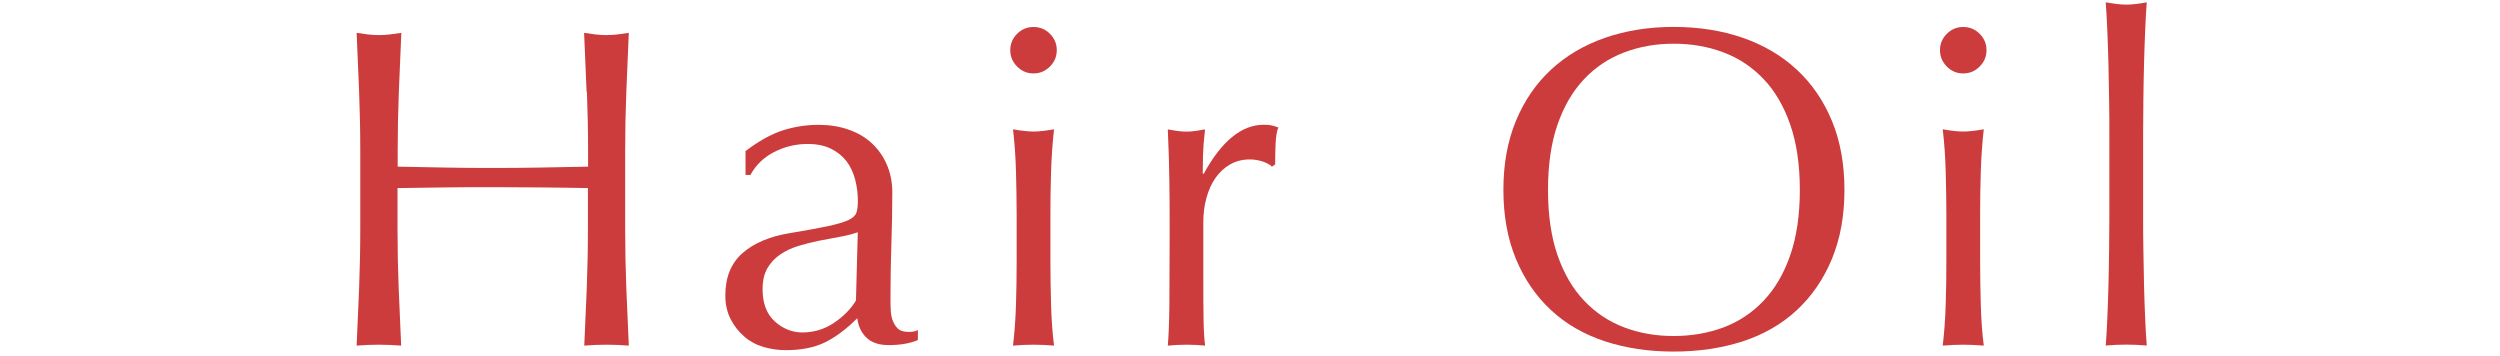
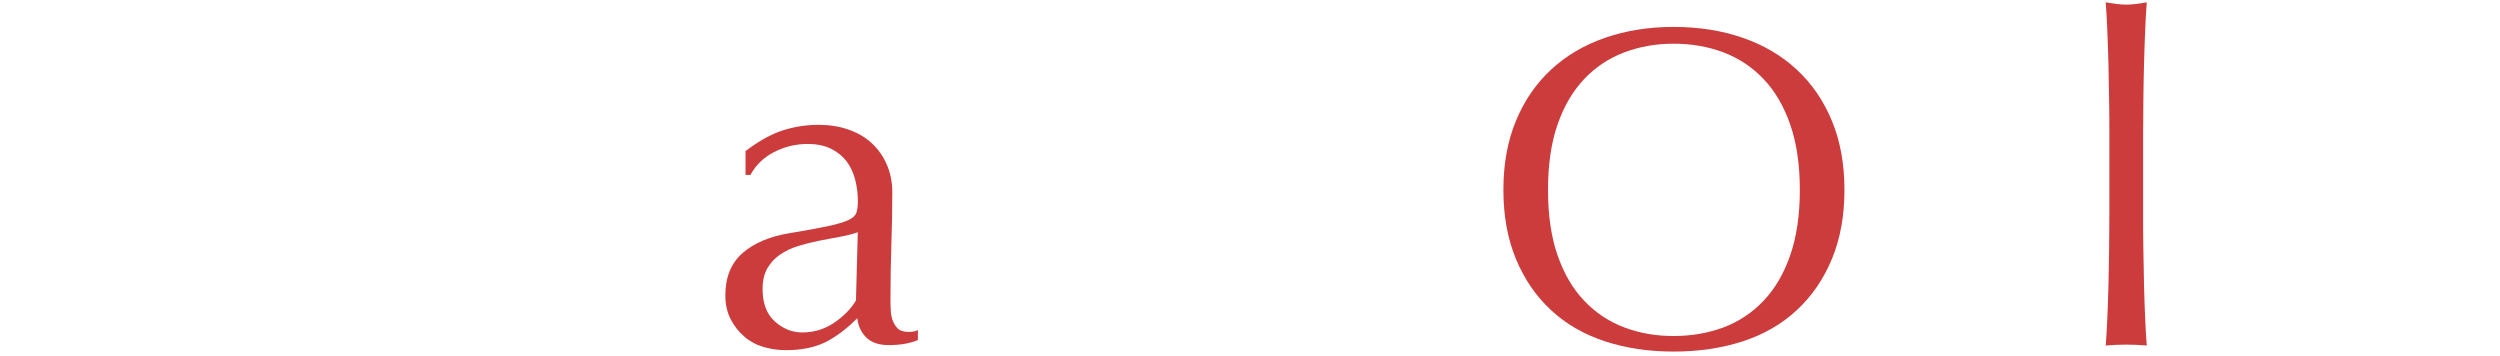
<svg xmlns="http://www.w3.org/2000/svg" id="_レイヤー_1" viewBox="0 0 302 43">
  <defs>
    <style>.cls-1{fill:none;}.cls-1,.cls-2{stroke-width:0px;}.cls-2{fill:#cd3c3d;}</style>
  </defs>
-   <path class="cls-2" d="m70.86,11.09c-.09-2.33-.19-4.7-.3-7.12.48.07.93.14,1.38.19.44.05.88.08,1.32.08s.88-.03,1.32-.08.9-.12,1.38-.19c-.11,2.42-.21,4.79-.3,7.12-.09,2.33-.14,4.7-.14,7.12v9.46c0,2.42.05,4.8.14,7.15.09,2.35.19,4.66.3,6.93-.84-.07-1.74-.11-2.69-.11s-1.85.04-2.69.11c.11-2.27.21-4.58.3-6.93.09-2.35.14-4.73.14-7.15v-4.95c-1.98-.04-3.9-.06-5.75-.08-1.85-.02-3.77-.03-5.75-.03s-3.9,0-5.75.03c-1.85.02-3.77.05-5.75.08v4.95c0,2.42.05,4.8.14,7.15.09,2.35.19,4.66.3,6.93-.84-.07-1.74-.11-2.69-.11s-1.85.04-2.69.11c.11-2.27.21-4.58.3-6.93.09-2.35.14-4.73.14-7.15v-9.46c0-2.42-.05-4.79-.14-7.12-.09-2.33-.19-4.7-.3-7.12.48.07.93.14,1.38.19.44.05.88.08,1.32.08s.88-.03,1.32-.08.9-.12,1.38-.19c-.11,2.42-.21,4.79-.3,7.12-.09,2.33-.14,4.7-.14,7.12v1.92c1.98.04,3.9.07,5.75.11,1.85.04,3.77.05,5.75.05s3.9-.02,5.75-.05c1.85-.04,3.77-.07,5.75-.11v-1.92c0-2.42-.05-4.79-.14-7.12Z" />
  <path class="cls-2" d="m90.03,18.27c1.65-1.25,3.17-2.09,4.56-2.53,1.39-.44,2.82-.66,4.29-.66,1.32,0,2.53.19,3.63.58,1.1.38,2.04.93,2.81,1.65.77.72,1.38,1.58,1.81,2.58.44,1.01.66,2.12.66,3.33,0,2.09-.04,4.17-.11,6.24-.07,2.07-.11,4.26-.11,6.57,0,.44,0,.91.03,1.4.02.49.1.93.25,1.32.15.38.36.71.63.96.27.26.69.38,1.24.38.18,0,.38,0,.58-.03.2-.02.39-.08.58-.19v1.21c-.4.18-.91.33-1.51.44-.6.11-1.27.17-2.01.17-1.17,0-2.07-.3-2.7-.91-.62-.6-.99-1.38-1.1-2.34-1.32,1.32-2.62,2.29-3.9,2.92-1.28.62-2.86.94-4.73.94-.92,0-1.81-.13-2.69-.38-.88-.26-1.66-.68-2.34-1.27-.68-.59-1.23-1.29-1.65-2.12-.42-.83-.63-1.77-.63-2.83,0-2.2.69-3.9,2.06-5.11s3.27-2.02,5.69-2.42c1.98-.33,3.53-.61,4.65-.85,1.12-.24,1.94-.49,2.48-.74.53-.26.85-.56.96-.91.11-.35.17-.8.17-1.35,0-.92-.11-1.8-.33-2.64-.22-.84-.57-1.58-1.04-2.2-.48-.62-1.1-1.13-1.87-1.51s-1.7-.58-2.8-.58c-1.47,0-2.83.33-4.1.99-1.27.66-2.21,1.58-2.83,2.75h-.6v-2.86Zm13.58,9.79c-.62.22-1.35.4-2.17.55-.83.15-1.66.3-2.5.47-.84.17-1.68.38-2.5.63-.83.26-1.56.6-2.2,1.04-.64.44-1.15.99-1.54,1.65-.38.66-.58,1.5-.58,2.53,0,1.72.5,3.03,1.49,3.91.99.88,2.09,1.32,3.3,1.32,1.39,0,2.67-.38,3.82-1.15,1.15-.77,2.04-1.67,2.67-2.7l.22-8.25Z" />
-   <path class="cls-2" d="m122.04,6.06c0-.77.28-1.43.83-1.98.55-.55,1.21-.82,1.98-.82s1.43.27,1.98.82c.55.55.83,1.21.83,1.98s-.28,1.43-.83,1.98c-.55.55-1.21.83-1.98.83s-1.43-.27-1.98-.83c-.55-.55-.83-1.21-.83-1.98Zm.77,19.85c0-1.65-.03-3.38-.08-5.2-.05-1.81-.17-3.51-.36-5.09,1.03.18,1.85.27,2.48.27s1.45-.09,2.48-.27c-.18,1.58-.3,3.27-.36,5.09-.06,1.82-.08,3.55-.08,5.2v5.72c0,1.65.03,3.38.08,5.2.05,1.82.17,3.46.36,4.92-.84-.07-1.67-.11-2.48-.11s-1.63.04-2.48.11c.18-1.47.3-3.11.36-4.92.06-1.82.08-3.55.08-5.2v-5.72Z" />
-   <path class="cls-2" d="m152.59,19.53c-.53-.18-1.07-.27-1.62-.27-.88,0-1.67.2-2.37.6-.7.4-1.28.94-1.76,1.62-.48.68-.84,1.48-1.1,2.42-.26.93-.38,1.93-.38,3v6.05c0,2.46,0,4.34.03,5.64.02,1.3.08,2.36.19,3.16-.73-.07-1.47-.11-2.2-.11-.81,0-1.58.04-2.31.11.11-1.25.17-2.94.19-5.09.02-2.14.03-4.78.03-7.89v-1.76c0-1.43,0-3.08-.03-4.95-.02-1.87-.08-4.01-.19-6.43.4.07.79.14,1.15.19.37.05.75.08,1.16.08.33,0,.68-.03,1.04-.08.37-.06.75-.12,1.15-.19-.15,1.32-.23,2.36-.25,3.13-.02.77-.03,1.5-.03,2.2l.11.05c2.16-3.96,4.58-5.94,7.26-5.94.33,0,.61.02.85.06.24.04.54.13.91.27-.18.44-.29,1.11-.33,2.01-.04.9-.05,1.71-.05,2.45l-.39.28c-.18-.22-.54-.42-1.07-.61Z" />
  <path class="cls-2" d="m181.61,22.94c0-3.12.5-5.89,1.51-8.33,1.01-2.44,2.42-4.5,4.24-6.19s3.99-2.97,6.52-3.85c2.53-.88,5.3-1.32,8.3-1.32s5.83.44,8.36,1.32c2.53.88,4.7,2.16,6.52,3.85s3.23,3.75,4.24,6.19c1.01,2.44,1.51,5.22,1.51,8.33s-.5,5.89-1.51,8.33c-1.01,2.44-2.42,4.5-4.24,6.19s-3.99,2.94-6.52,3.77c-2.53.82-5.32,1.24-8.36,1.24s-5.77-.41-8.3-1.24c-2.53-.83-4.7-2.08-6.52-3.77s-3.23-3.75-4.24-6.19c-1.01-2.44-1.51-5.22-1.51-8.33Zm35.81,0c0-3.04-.39-5.67-1.16-7.89-.77-2.22-1.84-4.05-3.22-5.5-1.38-1.45-2.99-2.52-4.84-3.22-1.85-.7-3.86-1.05-6.02-1.05s-4.12.35-5.97,1.05c-1.85.7-3.47,1.77-4.84,3.22-1.38,1.45-2.45,3.28-3.22,5.5-.77,2.22-1.15,4.85-1.15,7.89s.38,5.67,1.15,7.89c.77,2.22,1.84,4.05,3.22,5.5,1.38,1.45,2.99,2.52,4.84,3.22,1.85.7,3.84,1.04,5.97,1.04s4.17-.35,6.02-1.04c1.85-.7,3.47-1.77,4.84-3.22,1.38-1.45,2.45-3.28,3.22-5.5.77-2.22,1.16-4.85,1.16-7.89Z" />
-   <path class="cls-2" d="m234.35,6.06c0-.77.28-1.43.83-1.98.55-.55,1.21-.82,1.98-.82s1.43.27,1.98.82c.55.55.83,1.21.83,1.98s-.28,1.43-.83,1.98c-.55.55-1.21.83-1.98.83s-1.43-.27-1.98-.83c-.55-.55-.83-1.21-.83-1.98Zm.77,19.85c0-1.65-.03-3.38-.08-5.2-.05-1.81-.17-3.51-.36-5.09,1.03.18,1.85.27,2.48.27s1.45-.09,2.48-.27c-.18,1.58-.3,3.27-.36,5.09-.06,1.82-.08,3.55-.08,5.2v5.72c0,1.65.03,3.38.08,5.2.05,1.82.17,3.46.36,4.92-.84-.07-1.67-.11-2.48-.11s-1.63.04-2.48.11c.18-1.47.3-3.11.36-4.92.06-1.82.08-3.55.08-5.2v-5.72Z" />
  <path class="cls-2" d="m254.78,12.05c-.02-1.47-.05-2.92-.08-4.34-.04-1.43-.08-2.8-.14-4.1-.05-1.3-.12-2.41-.19-3.33,1.03.18,1.85.28,2.48.28s1.45-.09,2.48-.28c-.07.92-.14,2.03-.19,3.33-.06,1.3-.1,2.67-.14,4.1-.04,1.43-.06,2.88-.08,4.34-.02,1.47-.03,2.82-.03,4.07v9.95c0,1.25,0,2.6.03,4.07.02,1.47.05,2.92.08,4.34.04,1.43.08,2.79.14,4.07.05,1.28.12,2.35.19,3.19-.84-.07-1.67-.11-2.48-.11s-1.63.04-2.48.11c.07-.84.14-1.91.19-3.19.06-1.28.1-2.64.14-4.07.04-1.43.06-2.88.08-4.34.02-1.47.03-2.82.03-4.07v-9.95c0-1.25,0-2.6-.03-4.07Z" />
-   <rect id="_スライス_" class="cls-1" x="42.5" width="217" height="43" />
</svg>